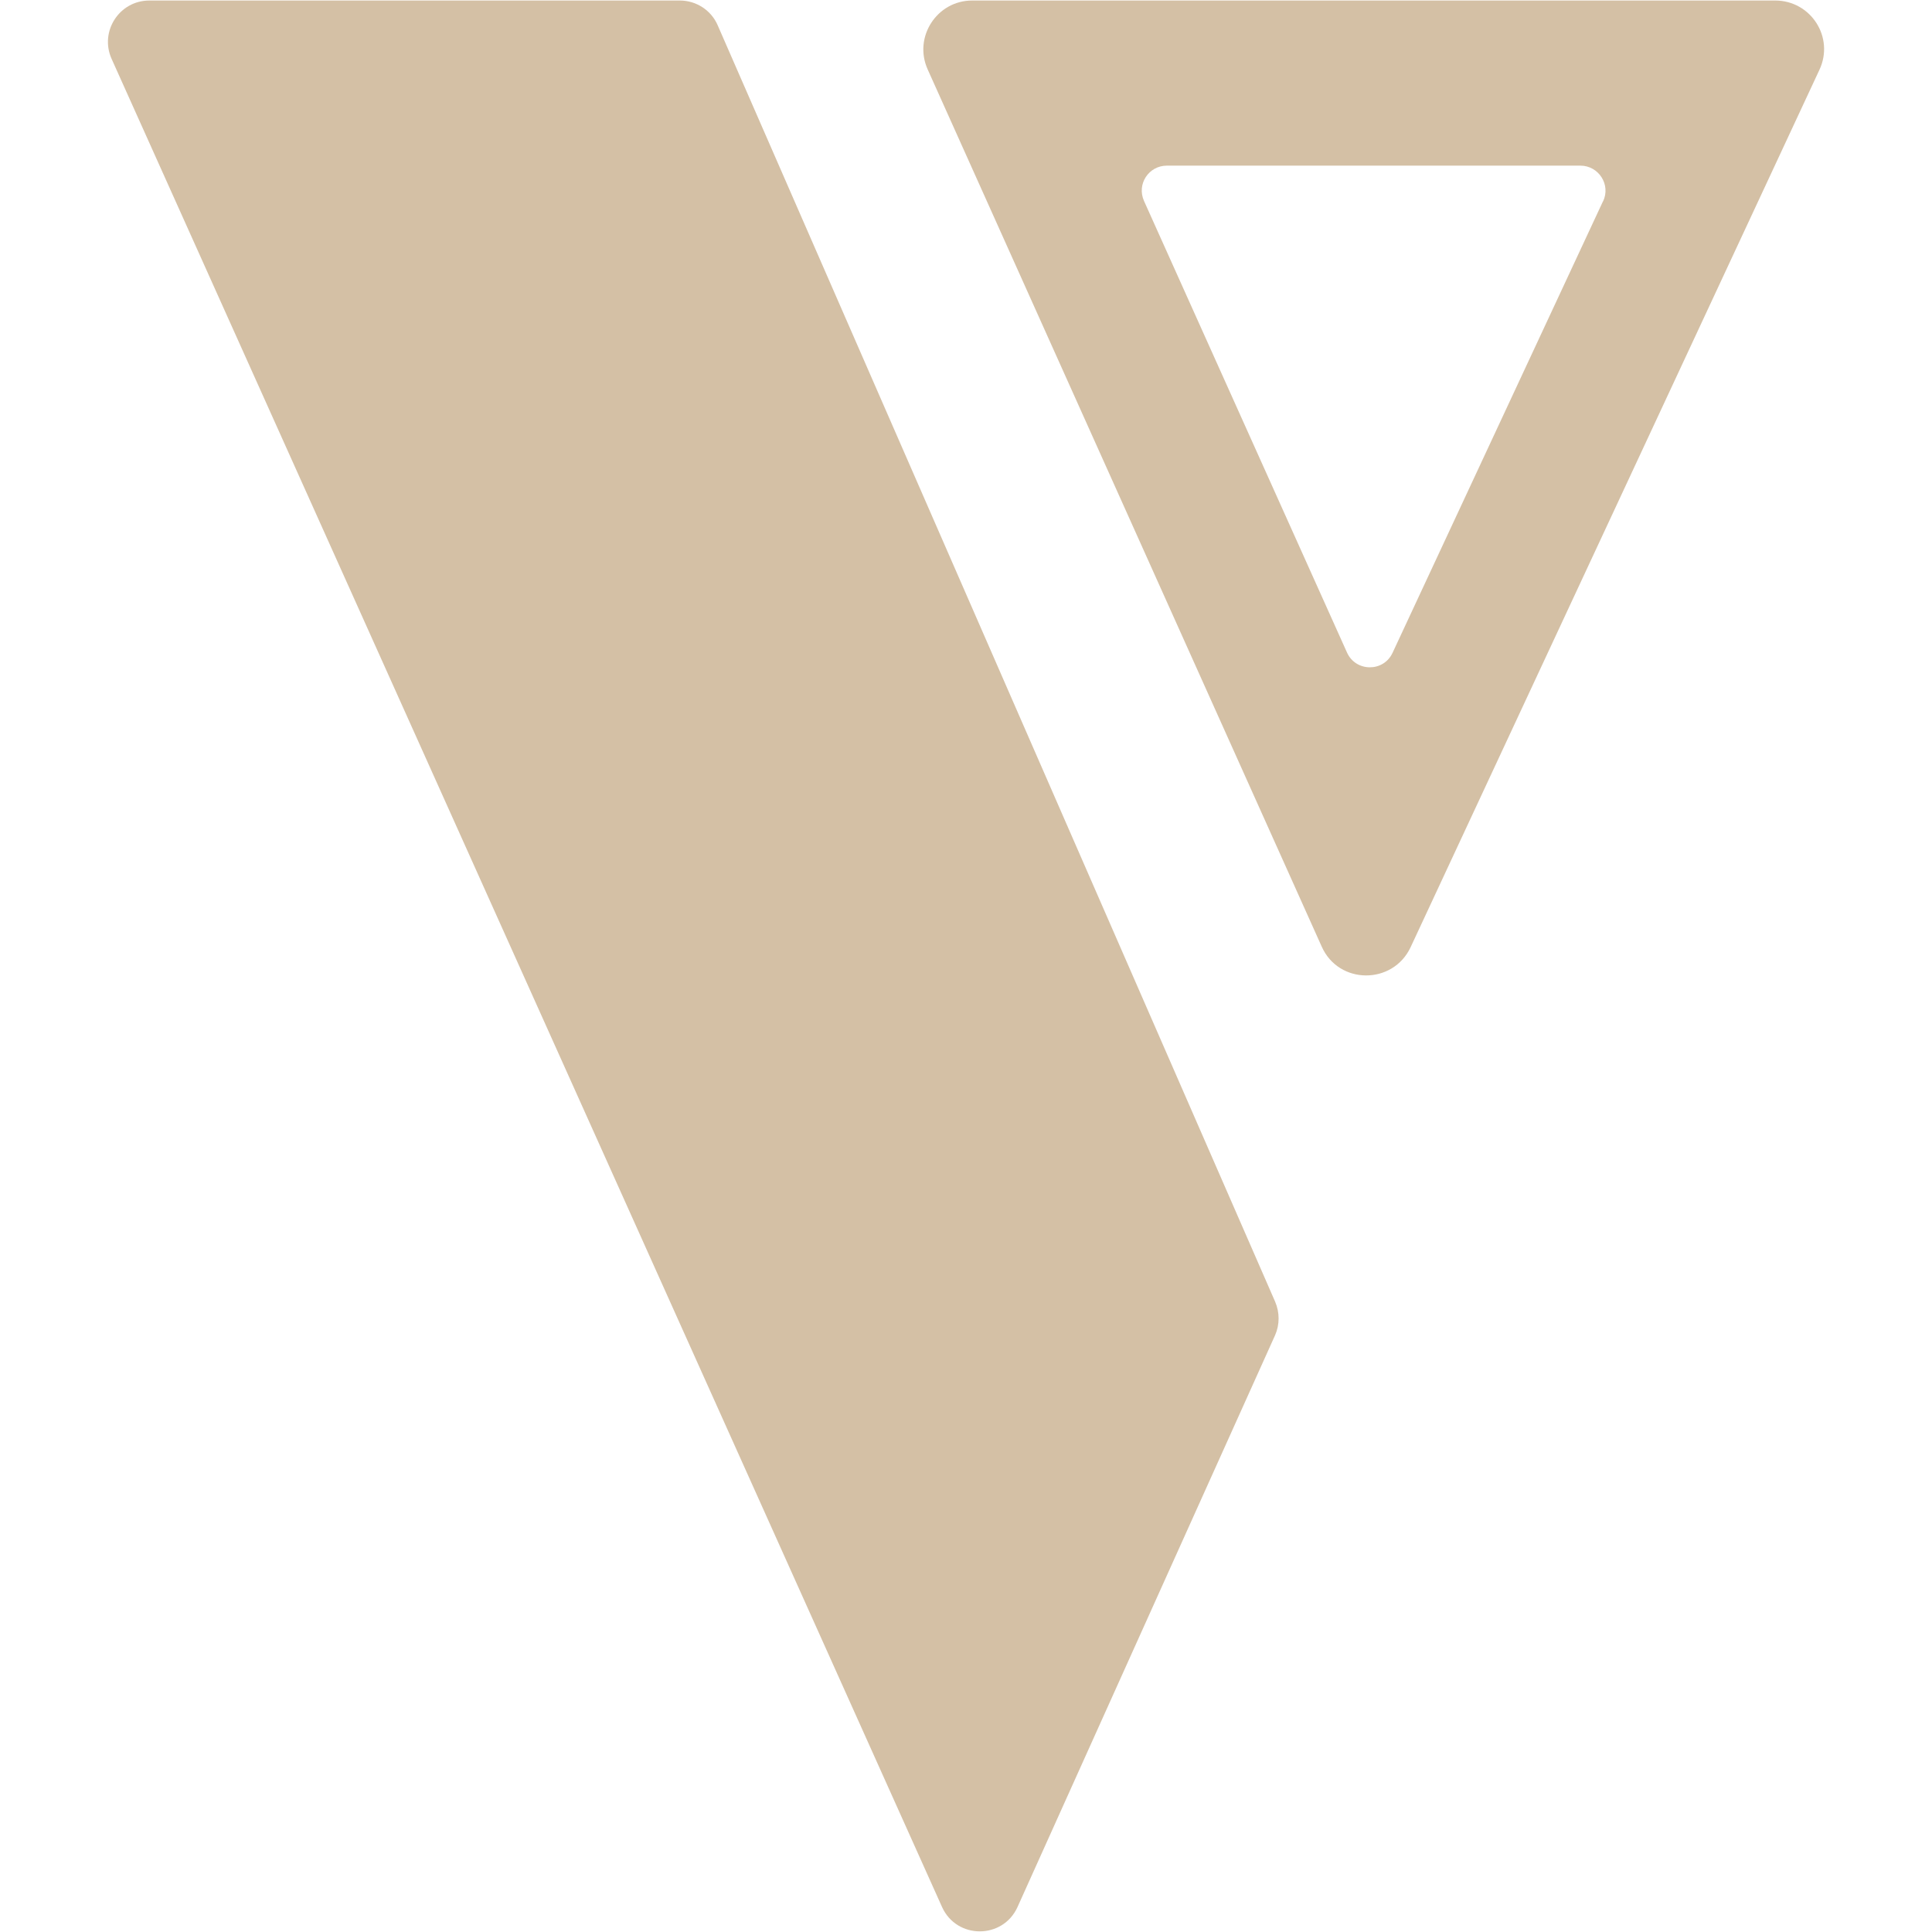
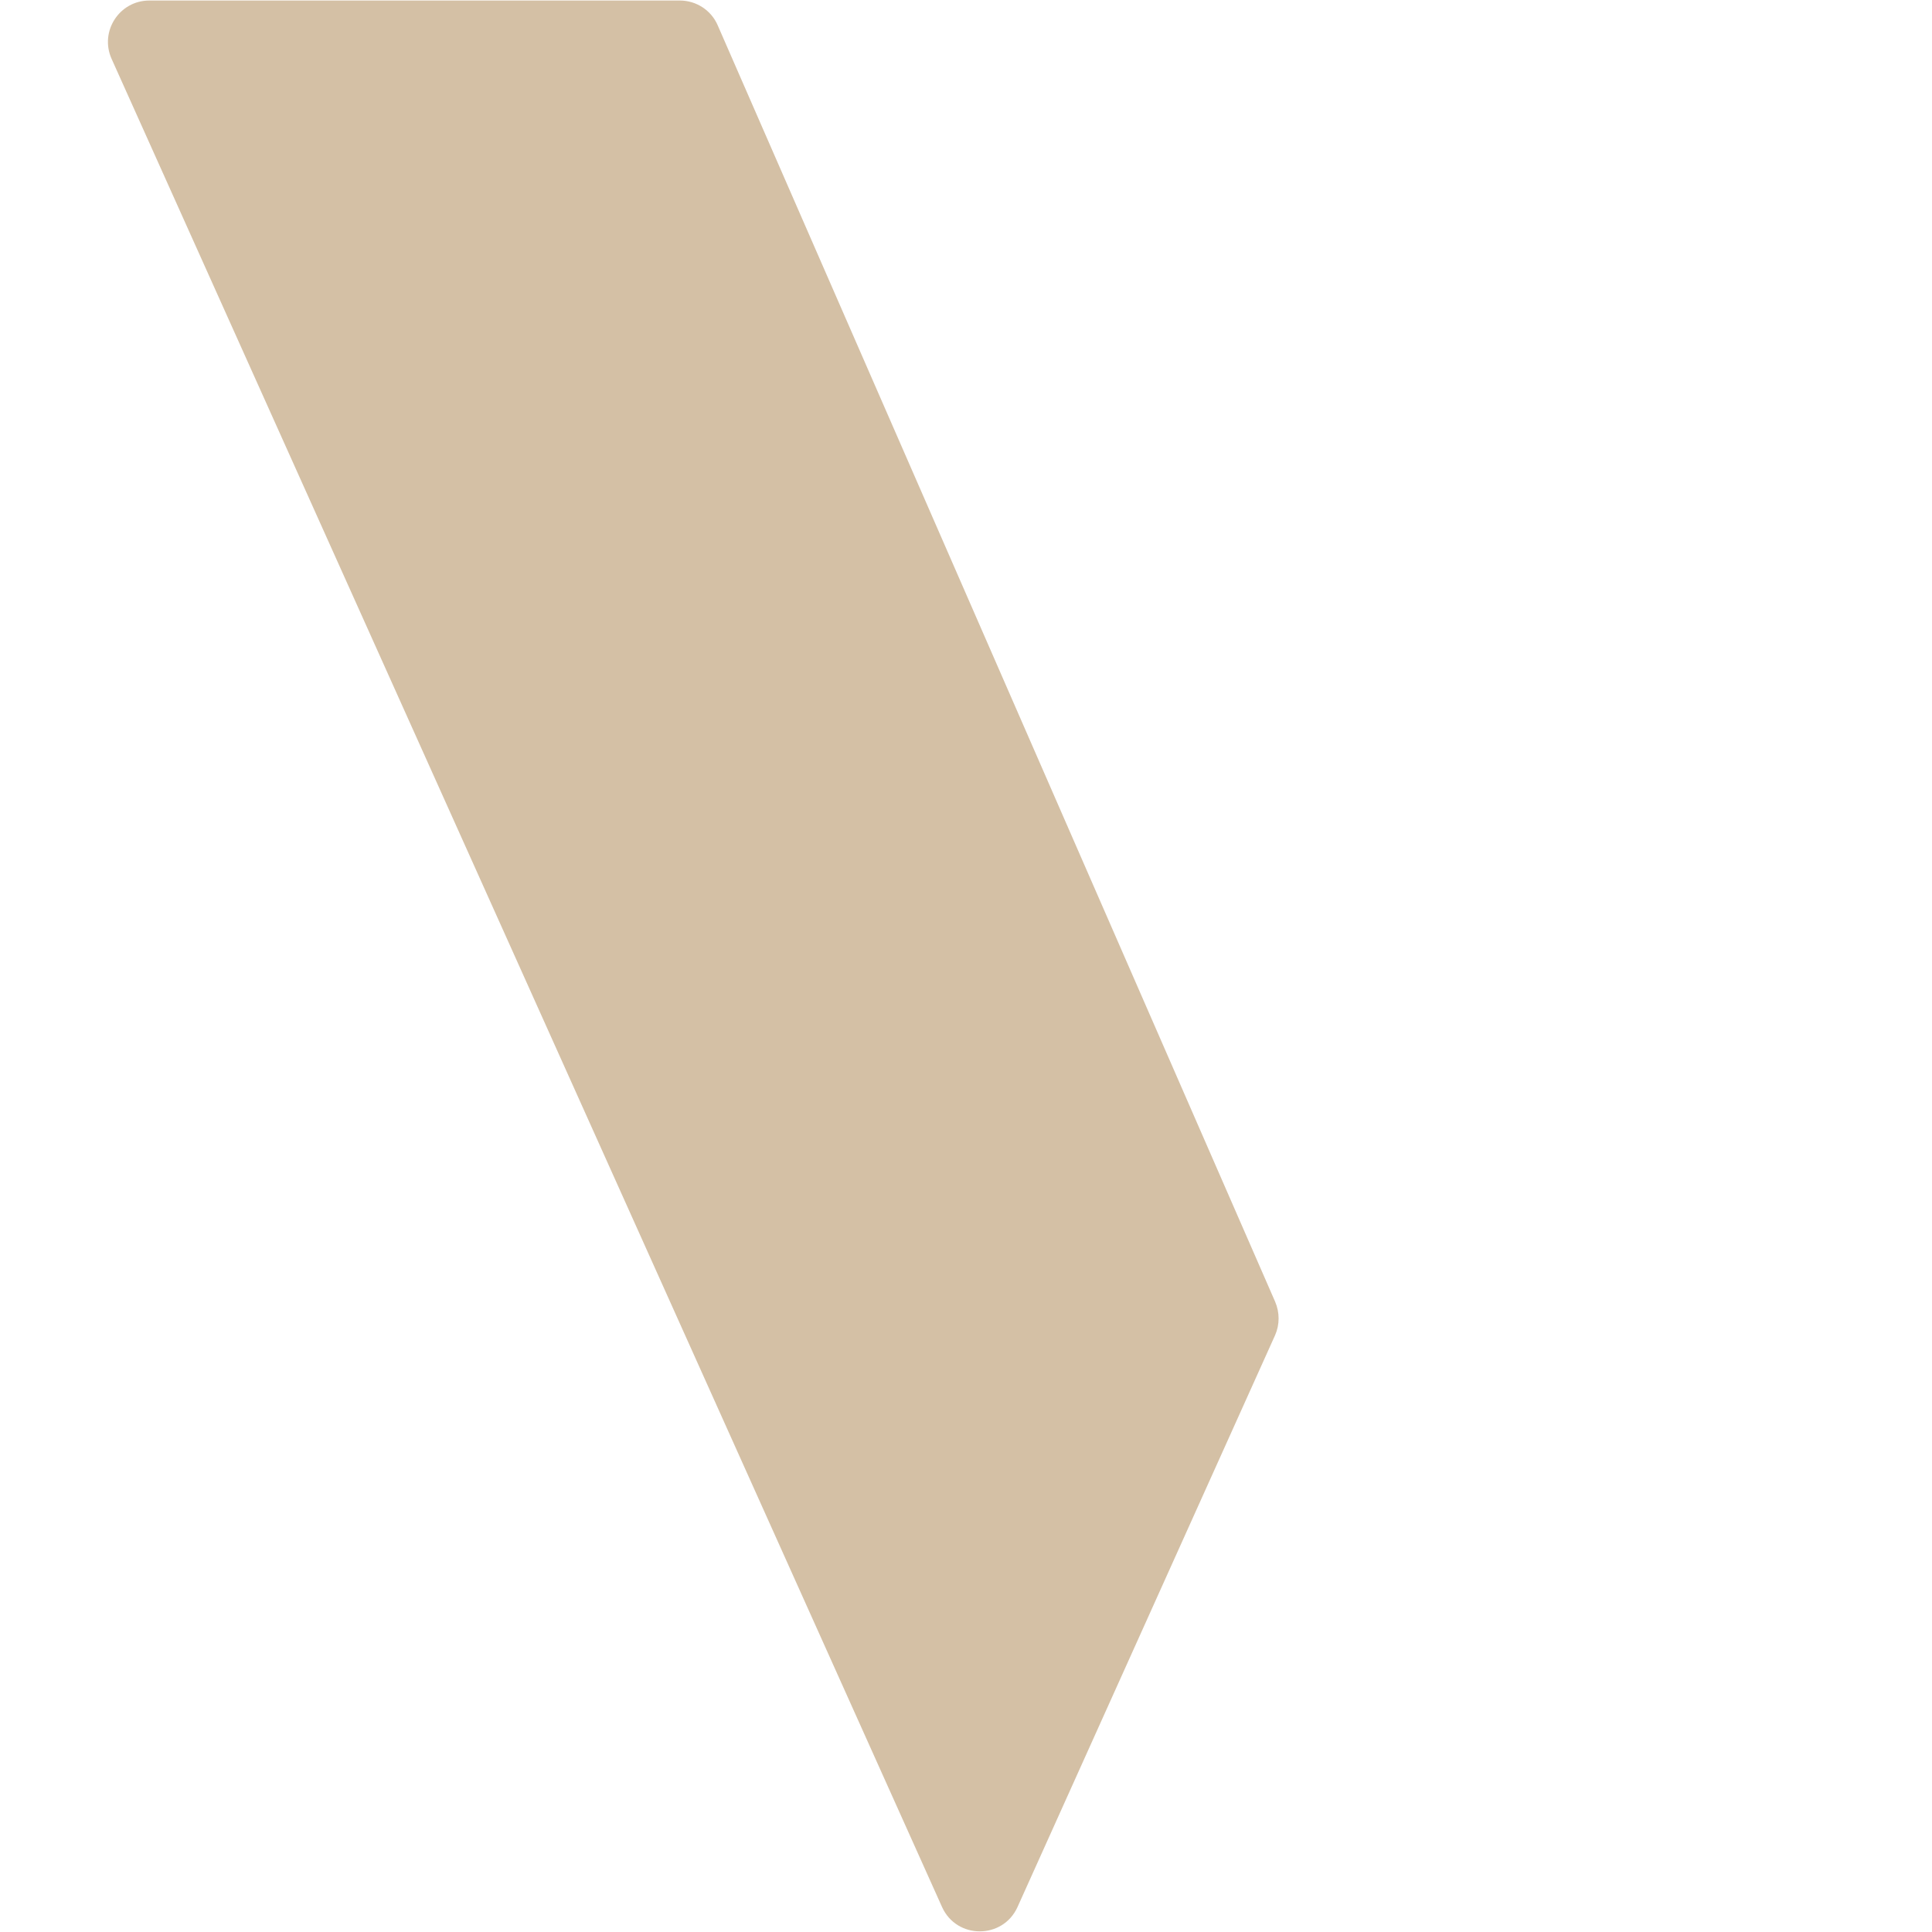
<svg xmlns="http://www.w3.org/2000/svg" id="Capa_1" data-name="Capa 1" viewBox="0 0 75 75">
  <defs>
    <style> .cls-1 { fill: #d4c0a5; } </style>
  </defs>
  <path class="cls-1" d="M5.8,.02H26.39c.64,0,1.22,.38,1.47,.96l21.64,49.55c.18,.42,.18,.89,0,1.3l-10,22.2c-.57,1.26-2.36,1.26-2.93,0L4.33,2.28C3.86,1.22,4.63,.02,5.8,.02Z" />
-   <path class="cls-1" d="M68.91,.02h-31.17c-1.37,0-2.29,1.42-1.73,2.67l15.3,34.06c.66,1.48,2.76,1.49,3.45,.02L70.63,2.71c.59-1.26-.33-2.69-1.72-2.69Zm-6.68,7.79l-8.17,17.53c-.35,.76-1.43,.75-1.77-.01l-7.88-17.53c-.29-.65,.18-1.37,.89-1.37h16.05c.71,0,1.19,.74,.88,1.39Z" />
</svg>